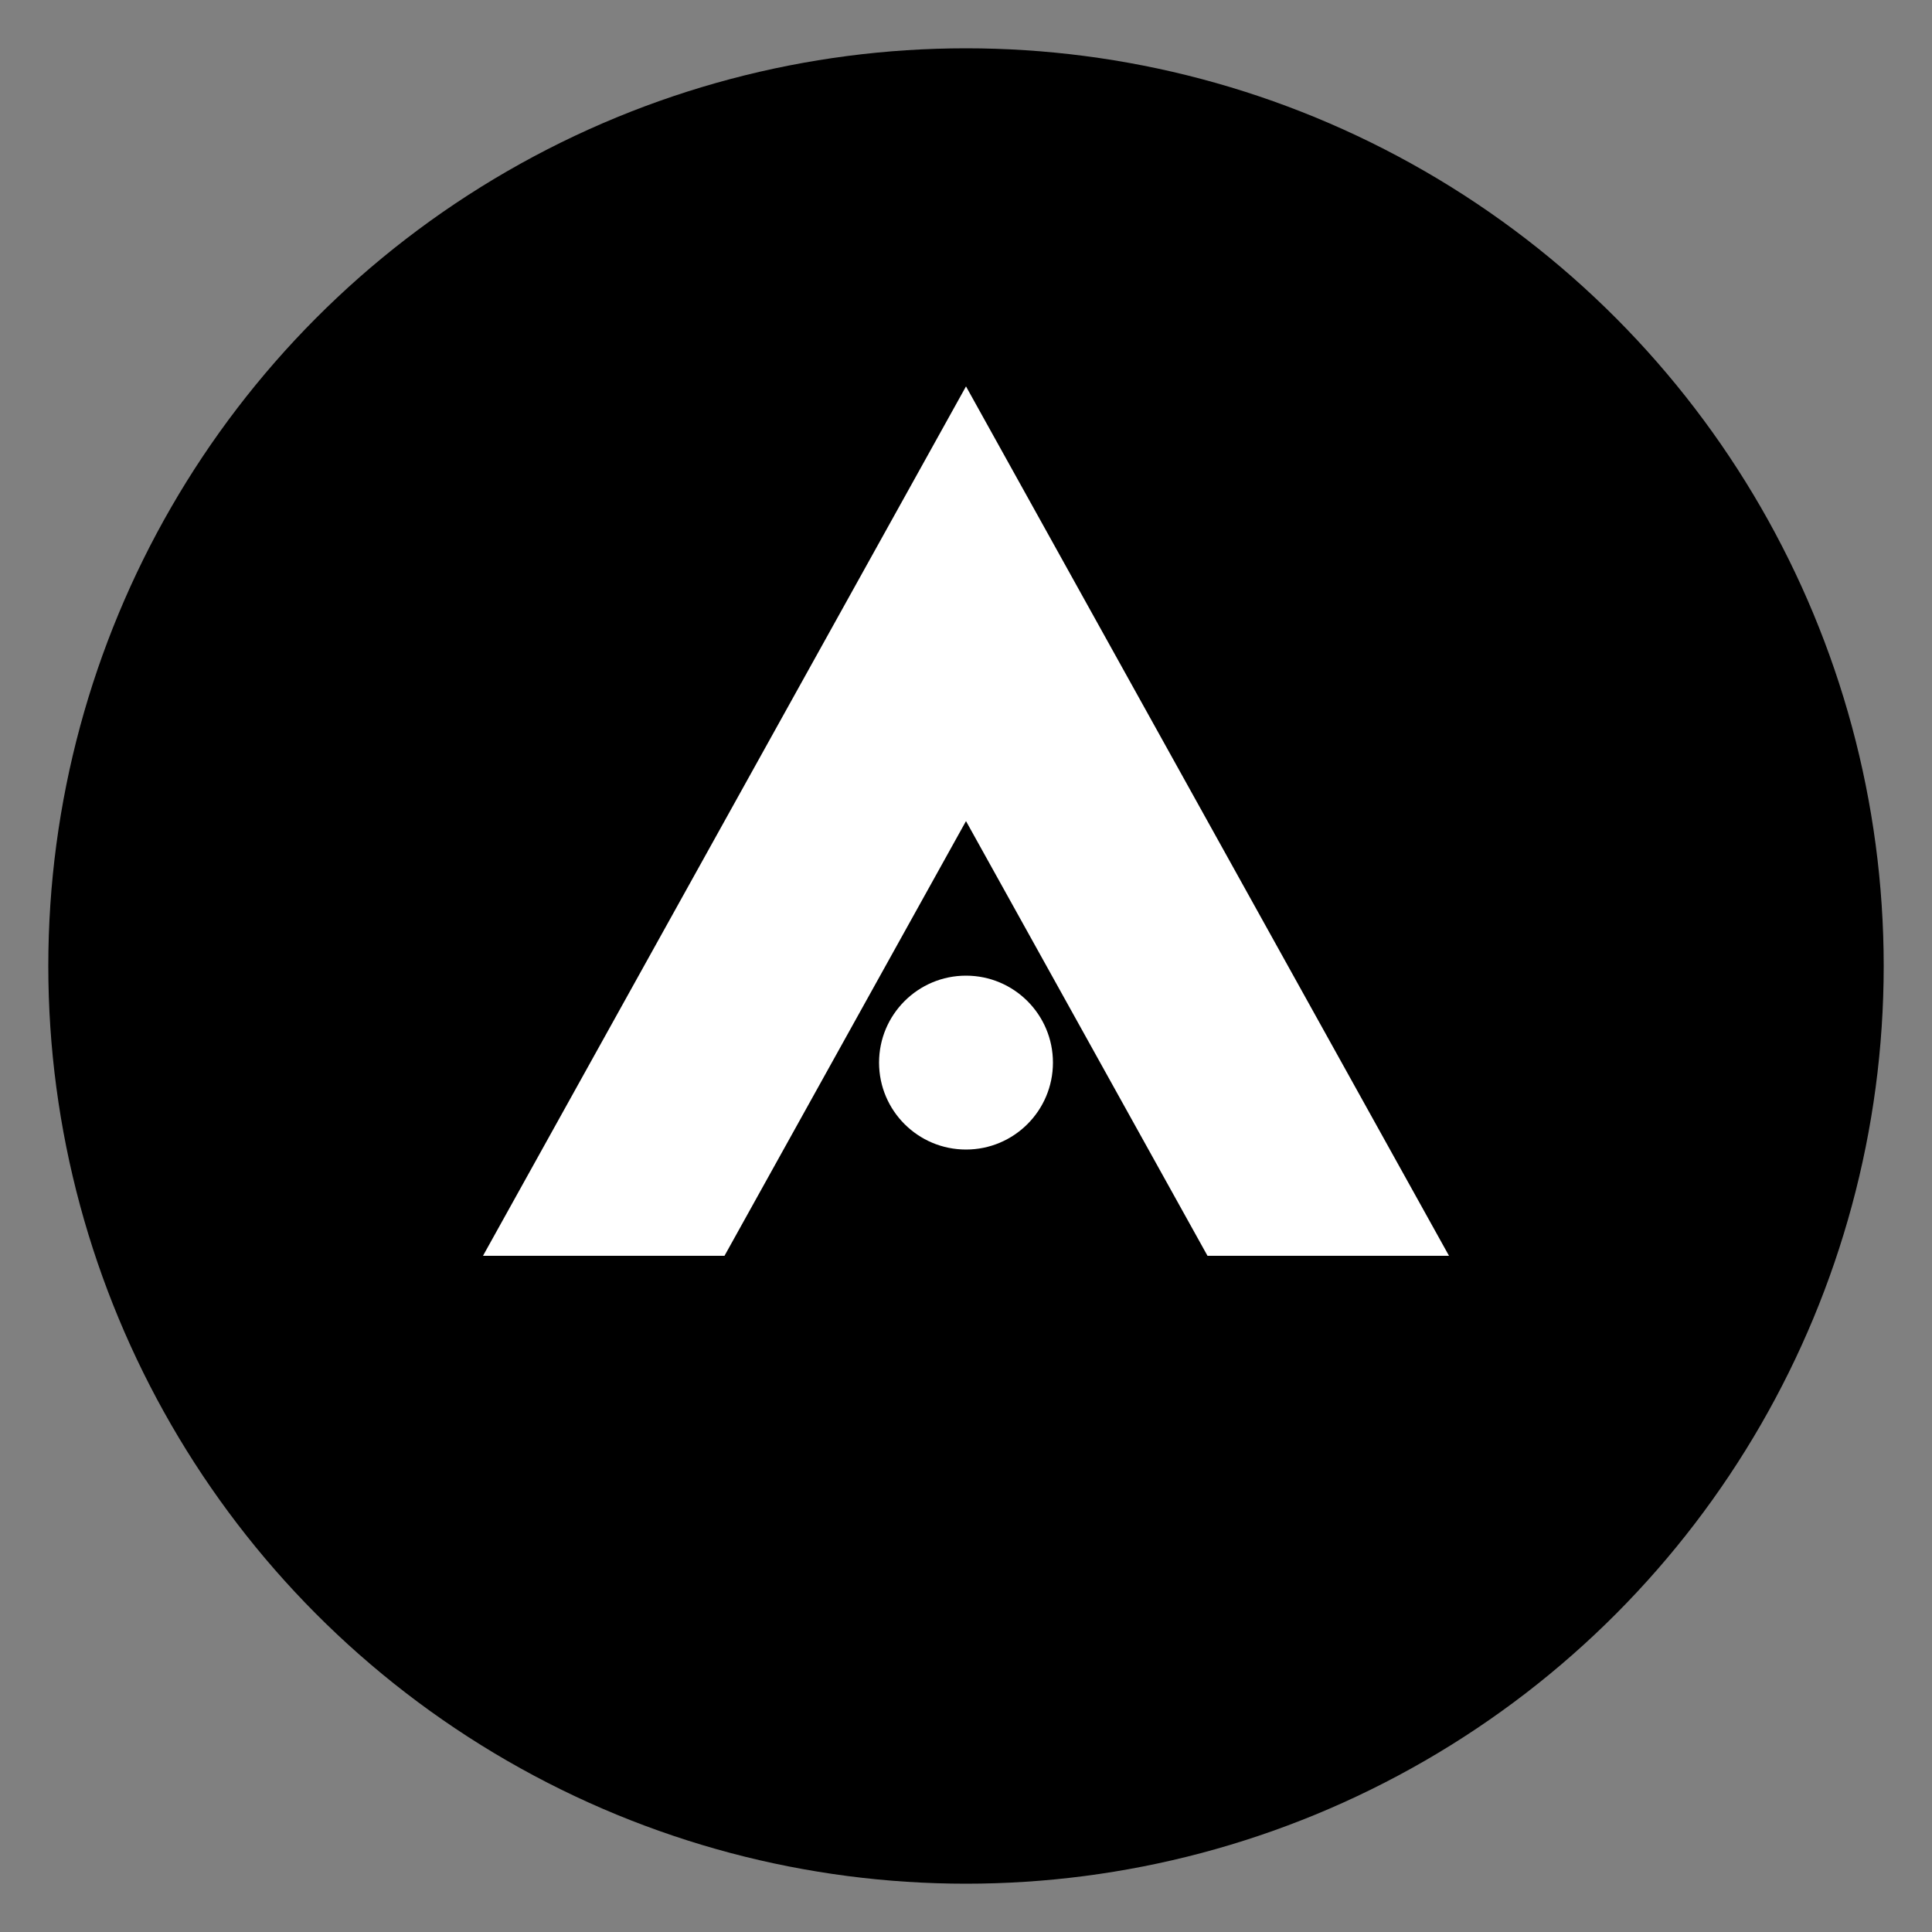
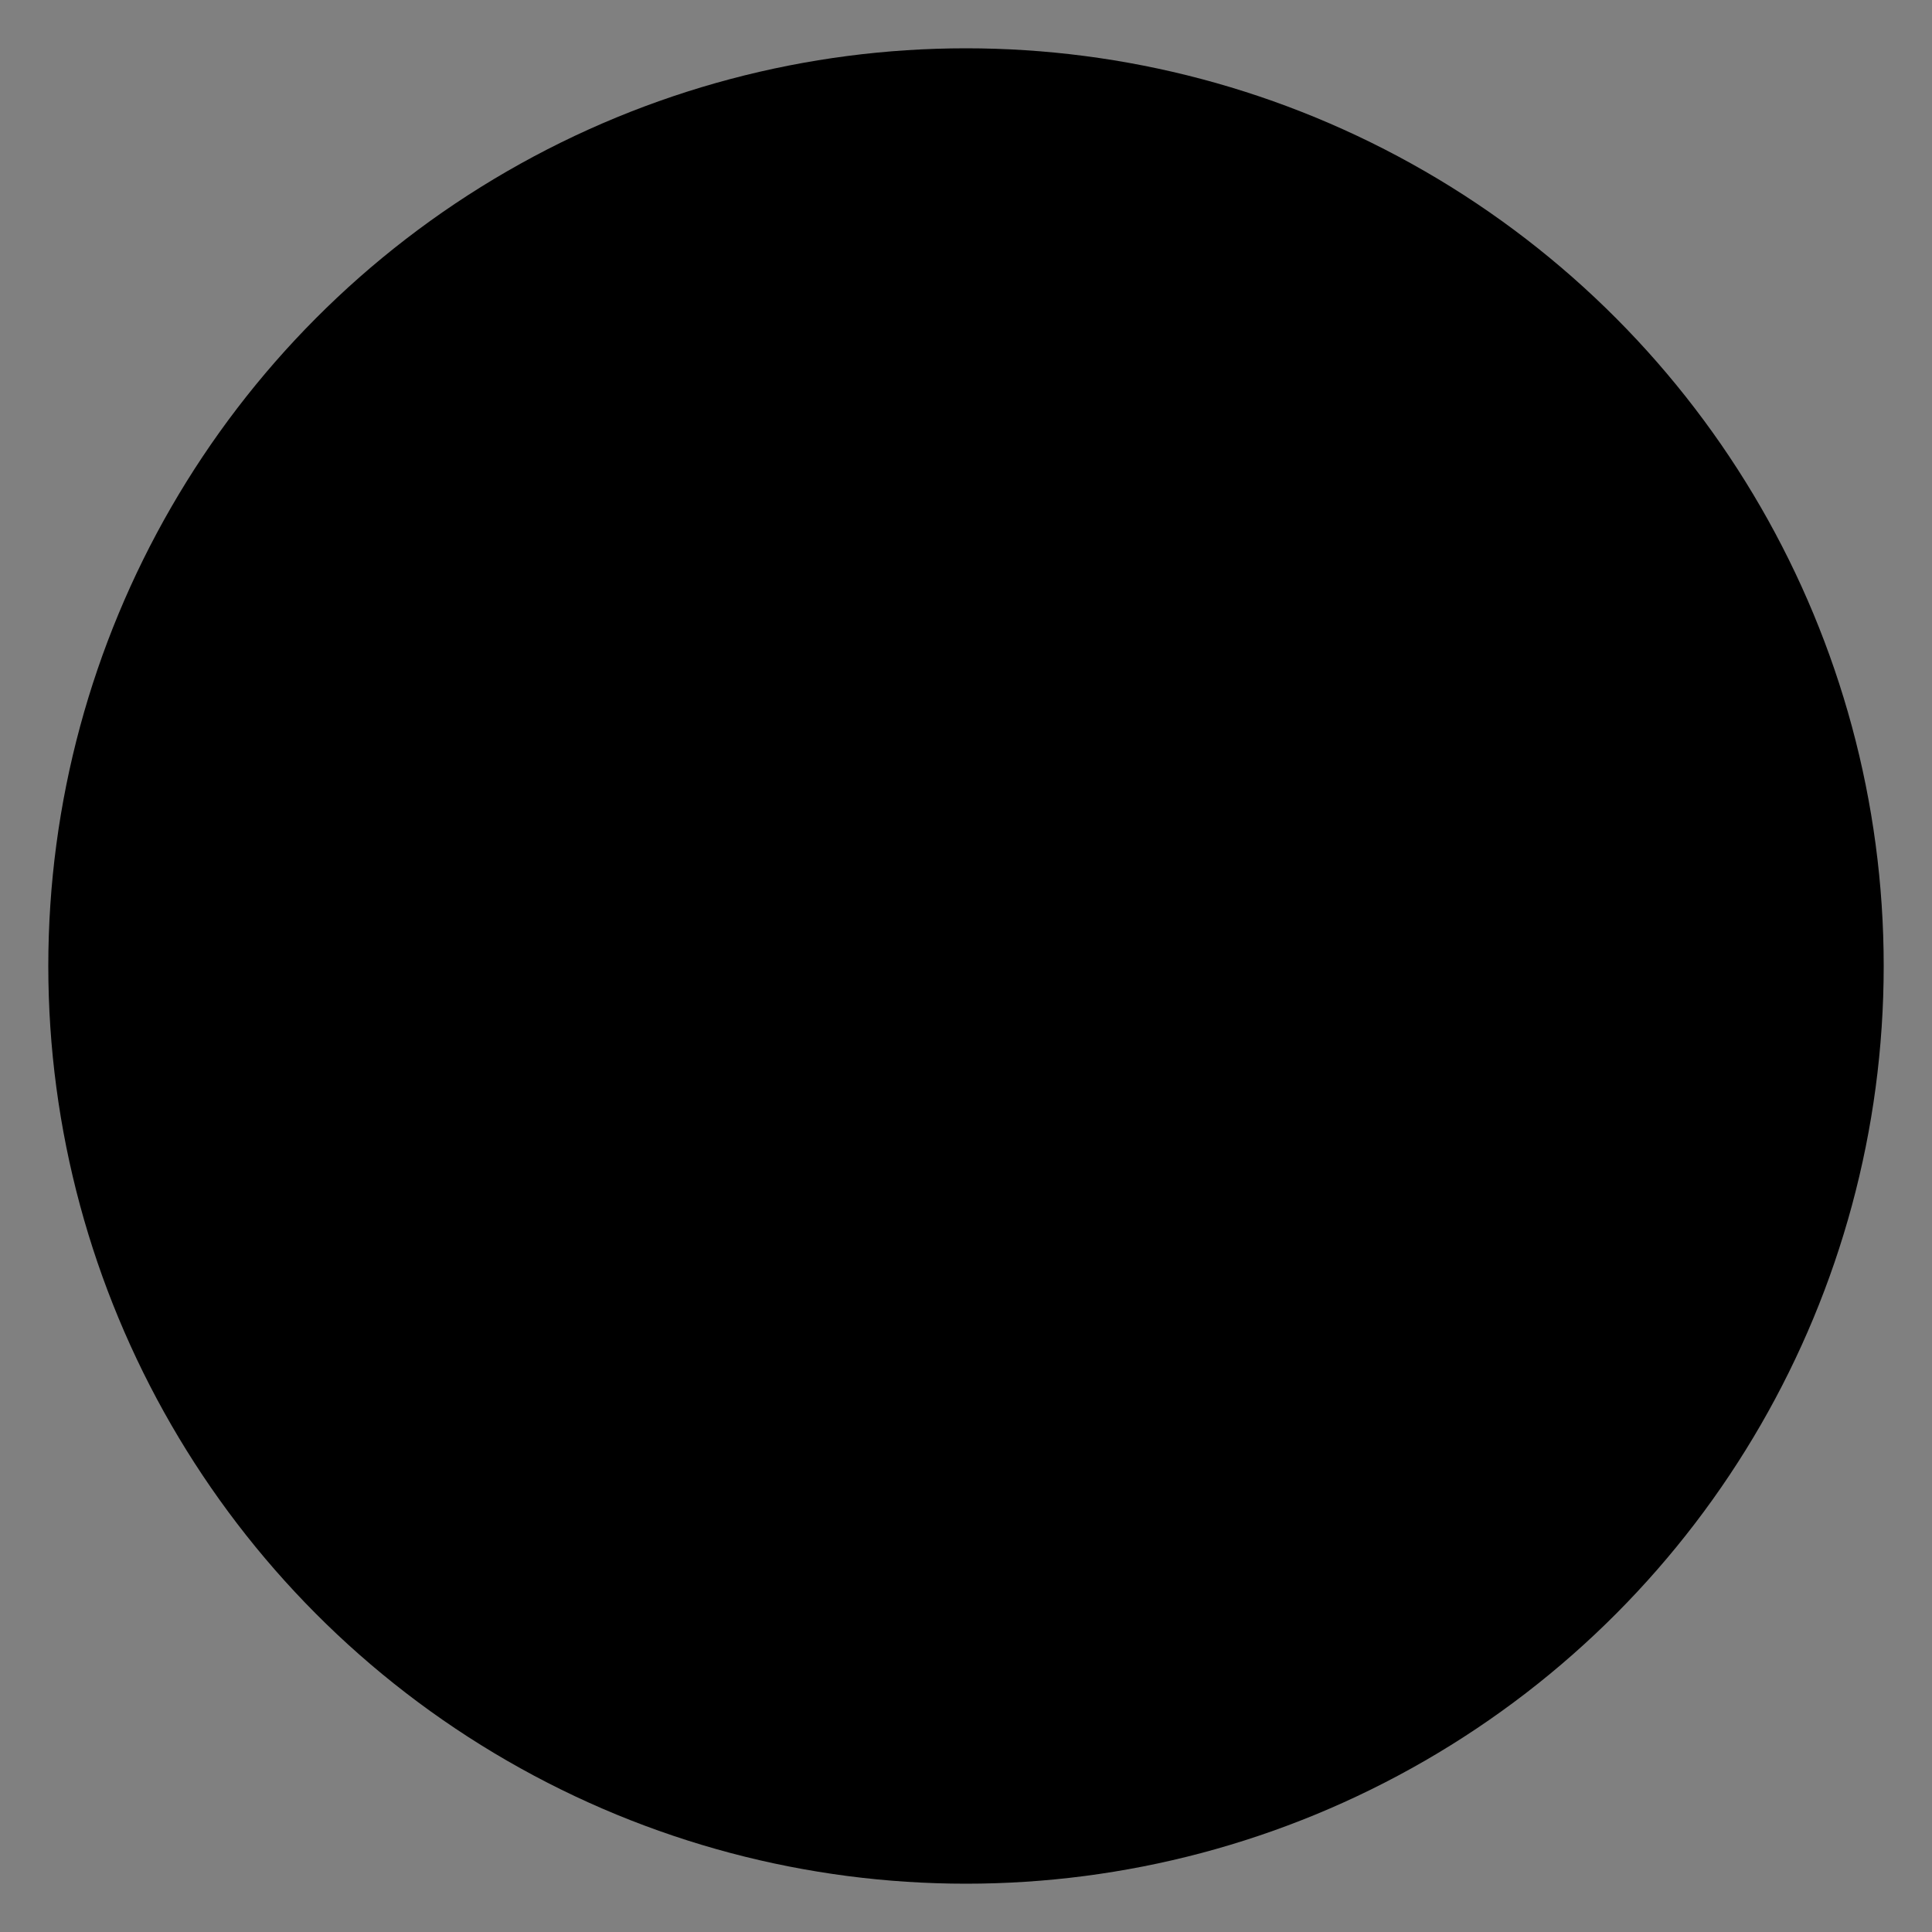
<svg xmlns="http://www.w3.org/2000/svg" viewBox="0 0 400 400">
  <rect x="0" y="0" width="400" height="400" fill="#808080" stroke="none" />
  <circle cx="200" cy="200" r="190" fill="black" />
-   <path d="     M 200 80     L 300 260     L 250 260     L 200 170     L 150 260     L 100 260     L 200 80     Z" fill="white" />
-   <circle cx="200" cy="220" r="18" fill="white" />
</svg>